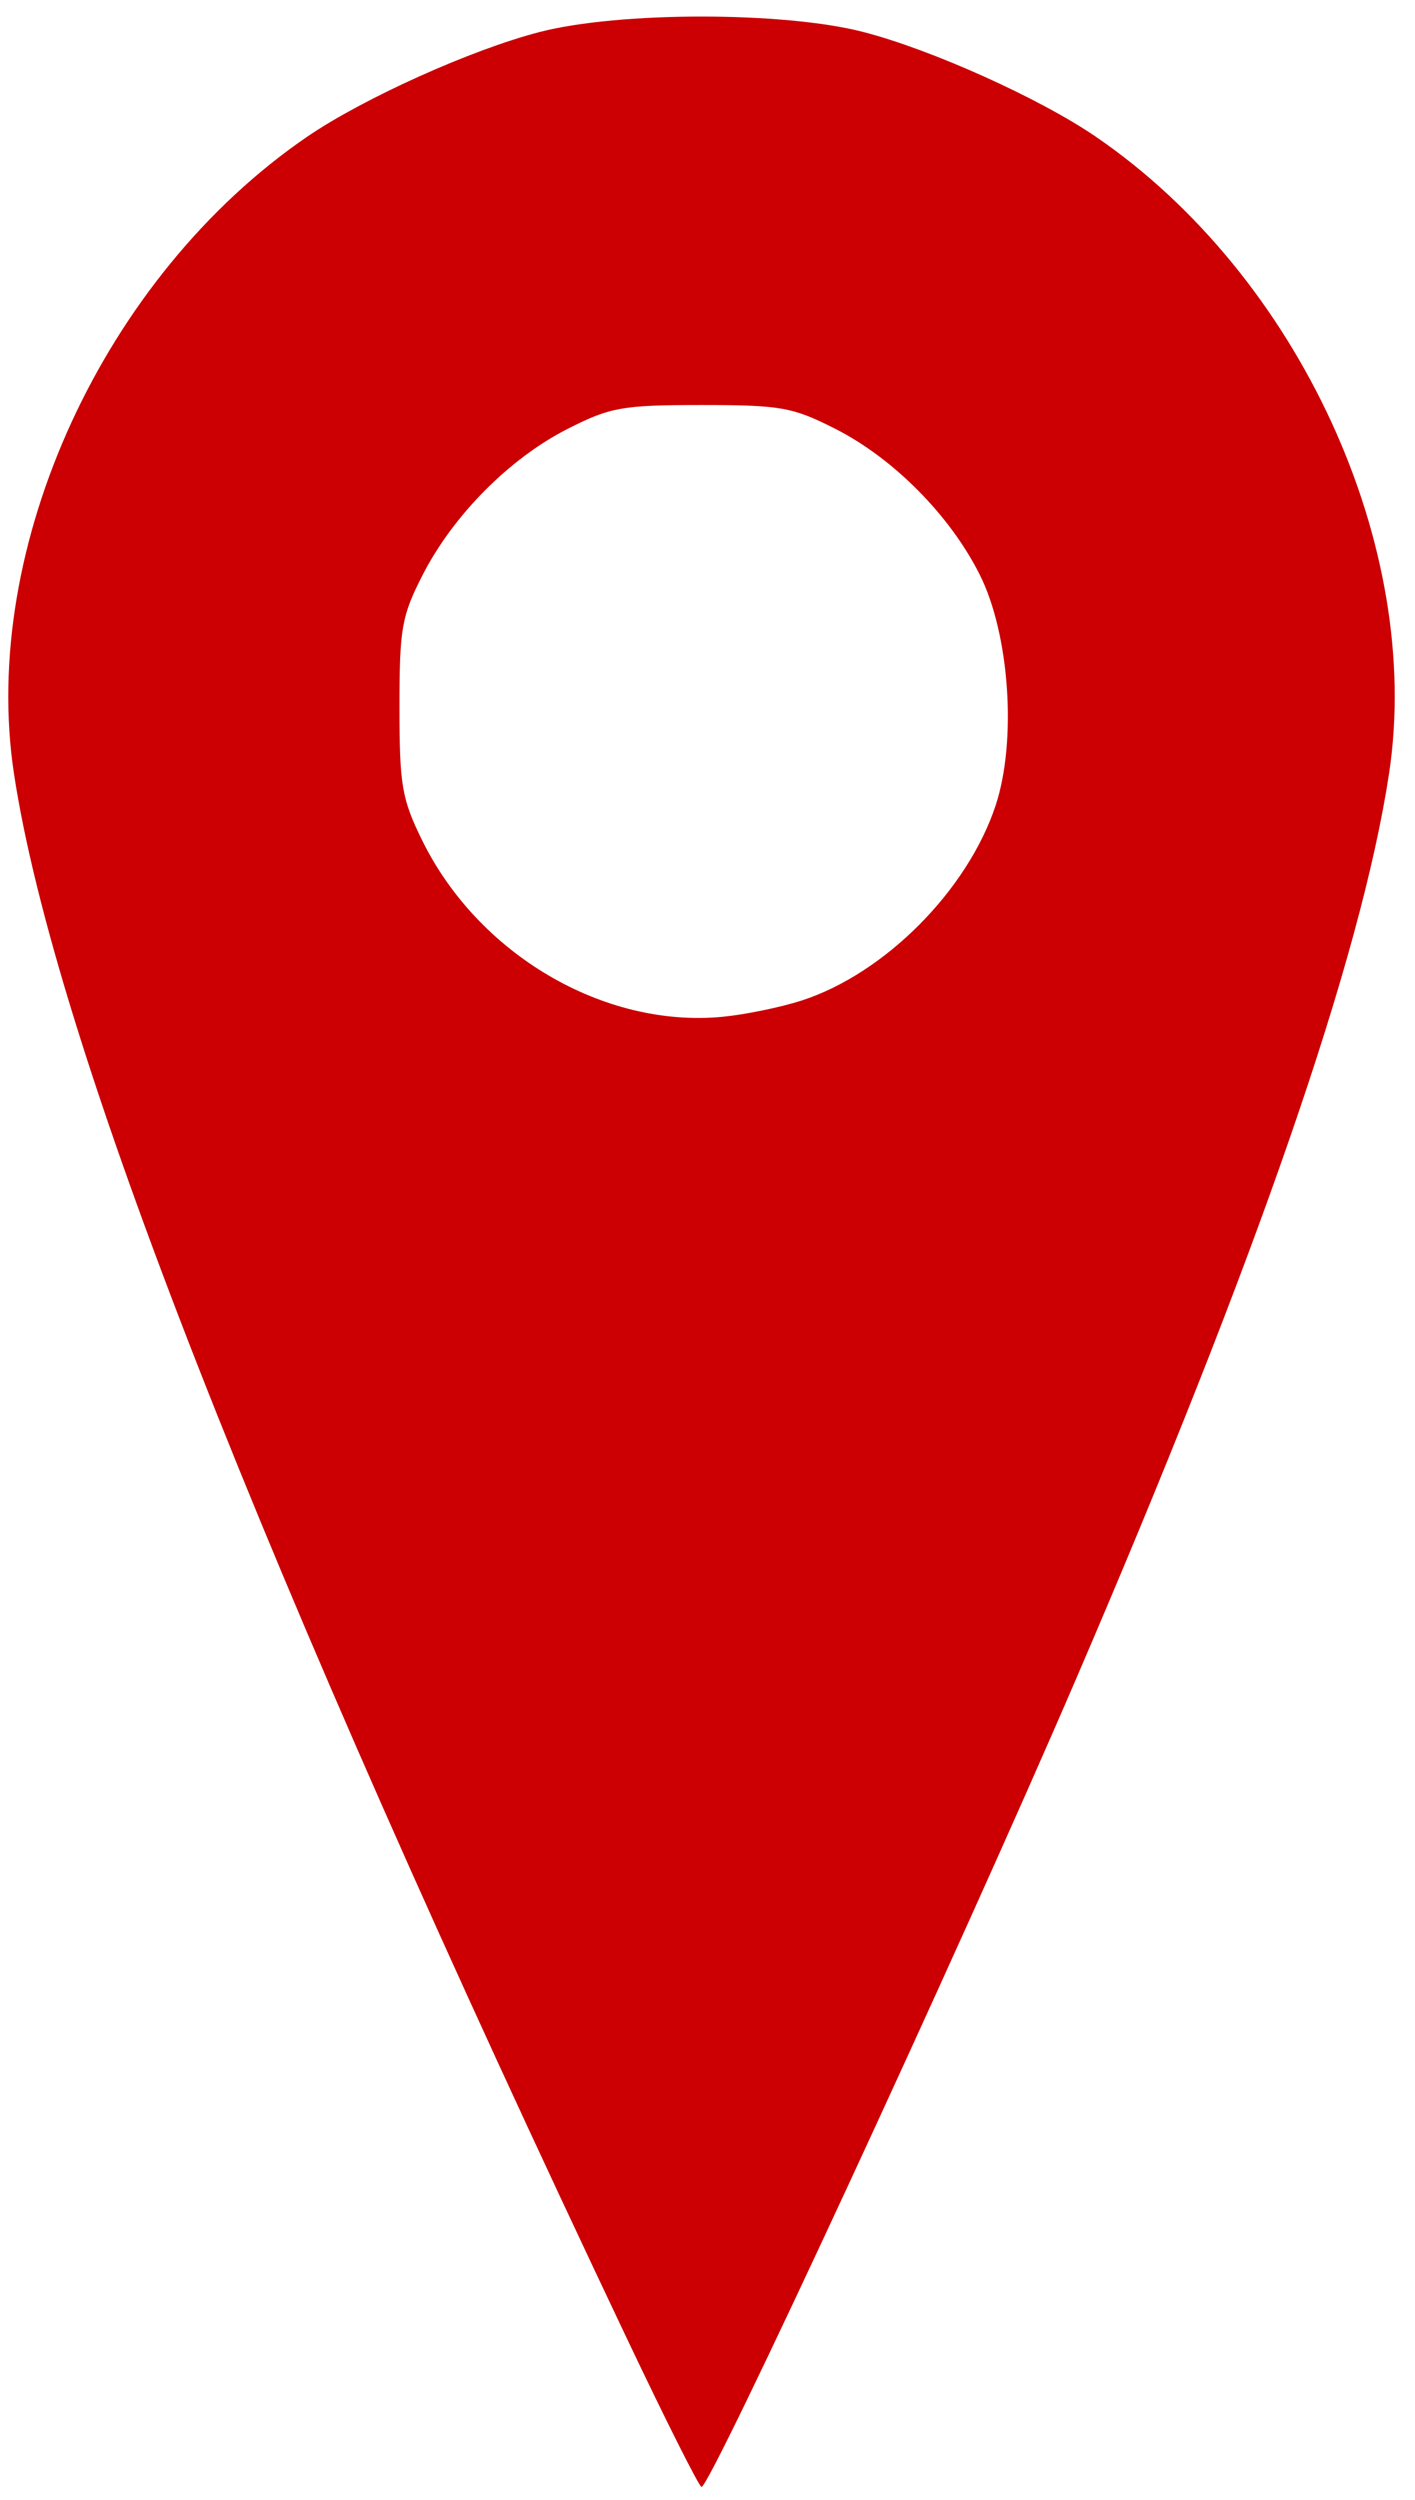
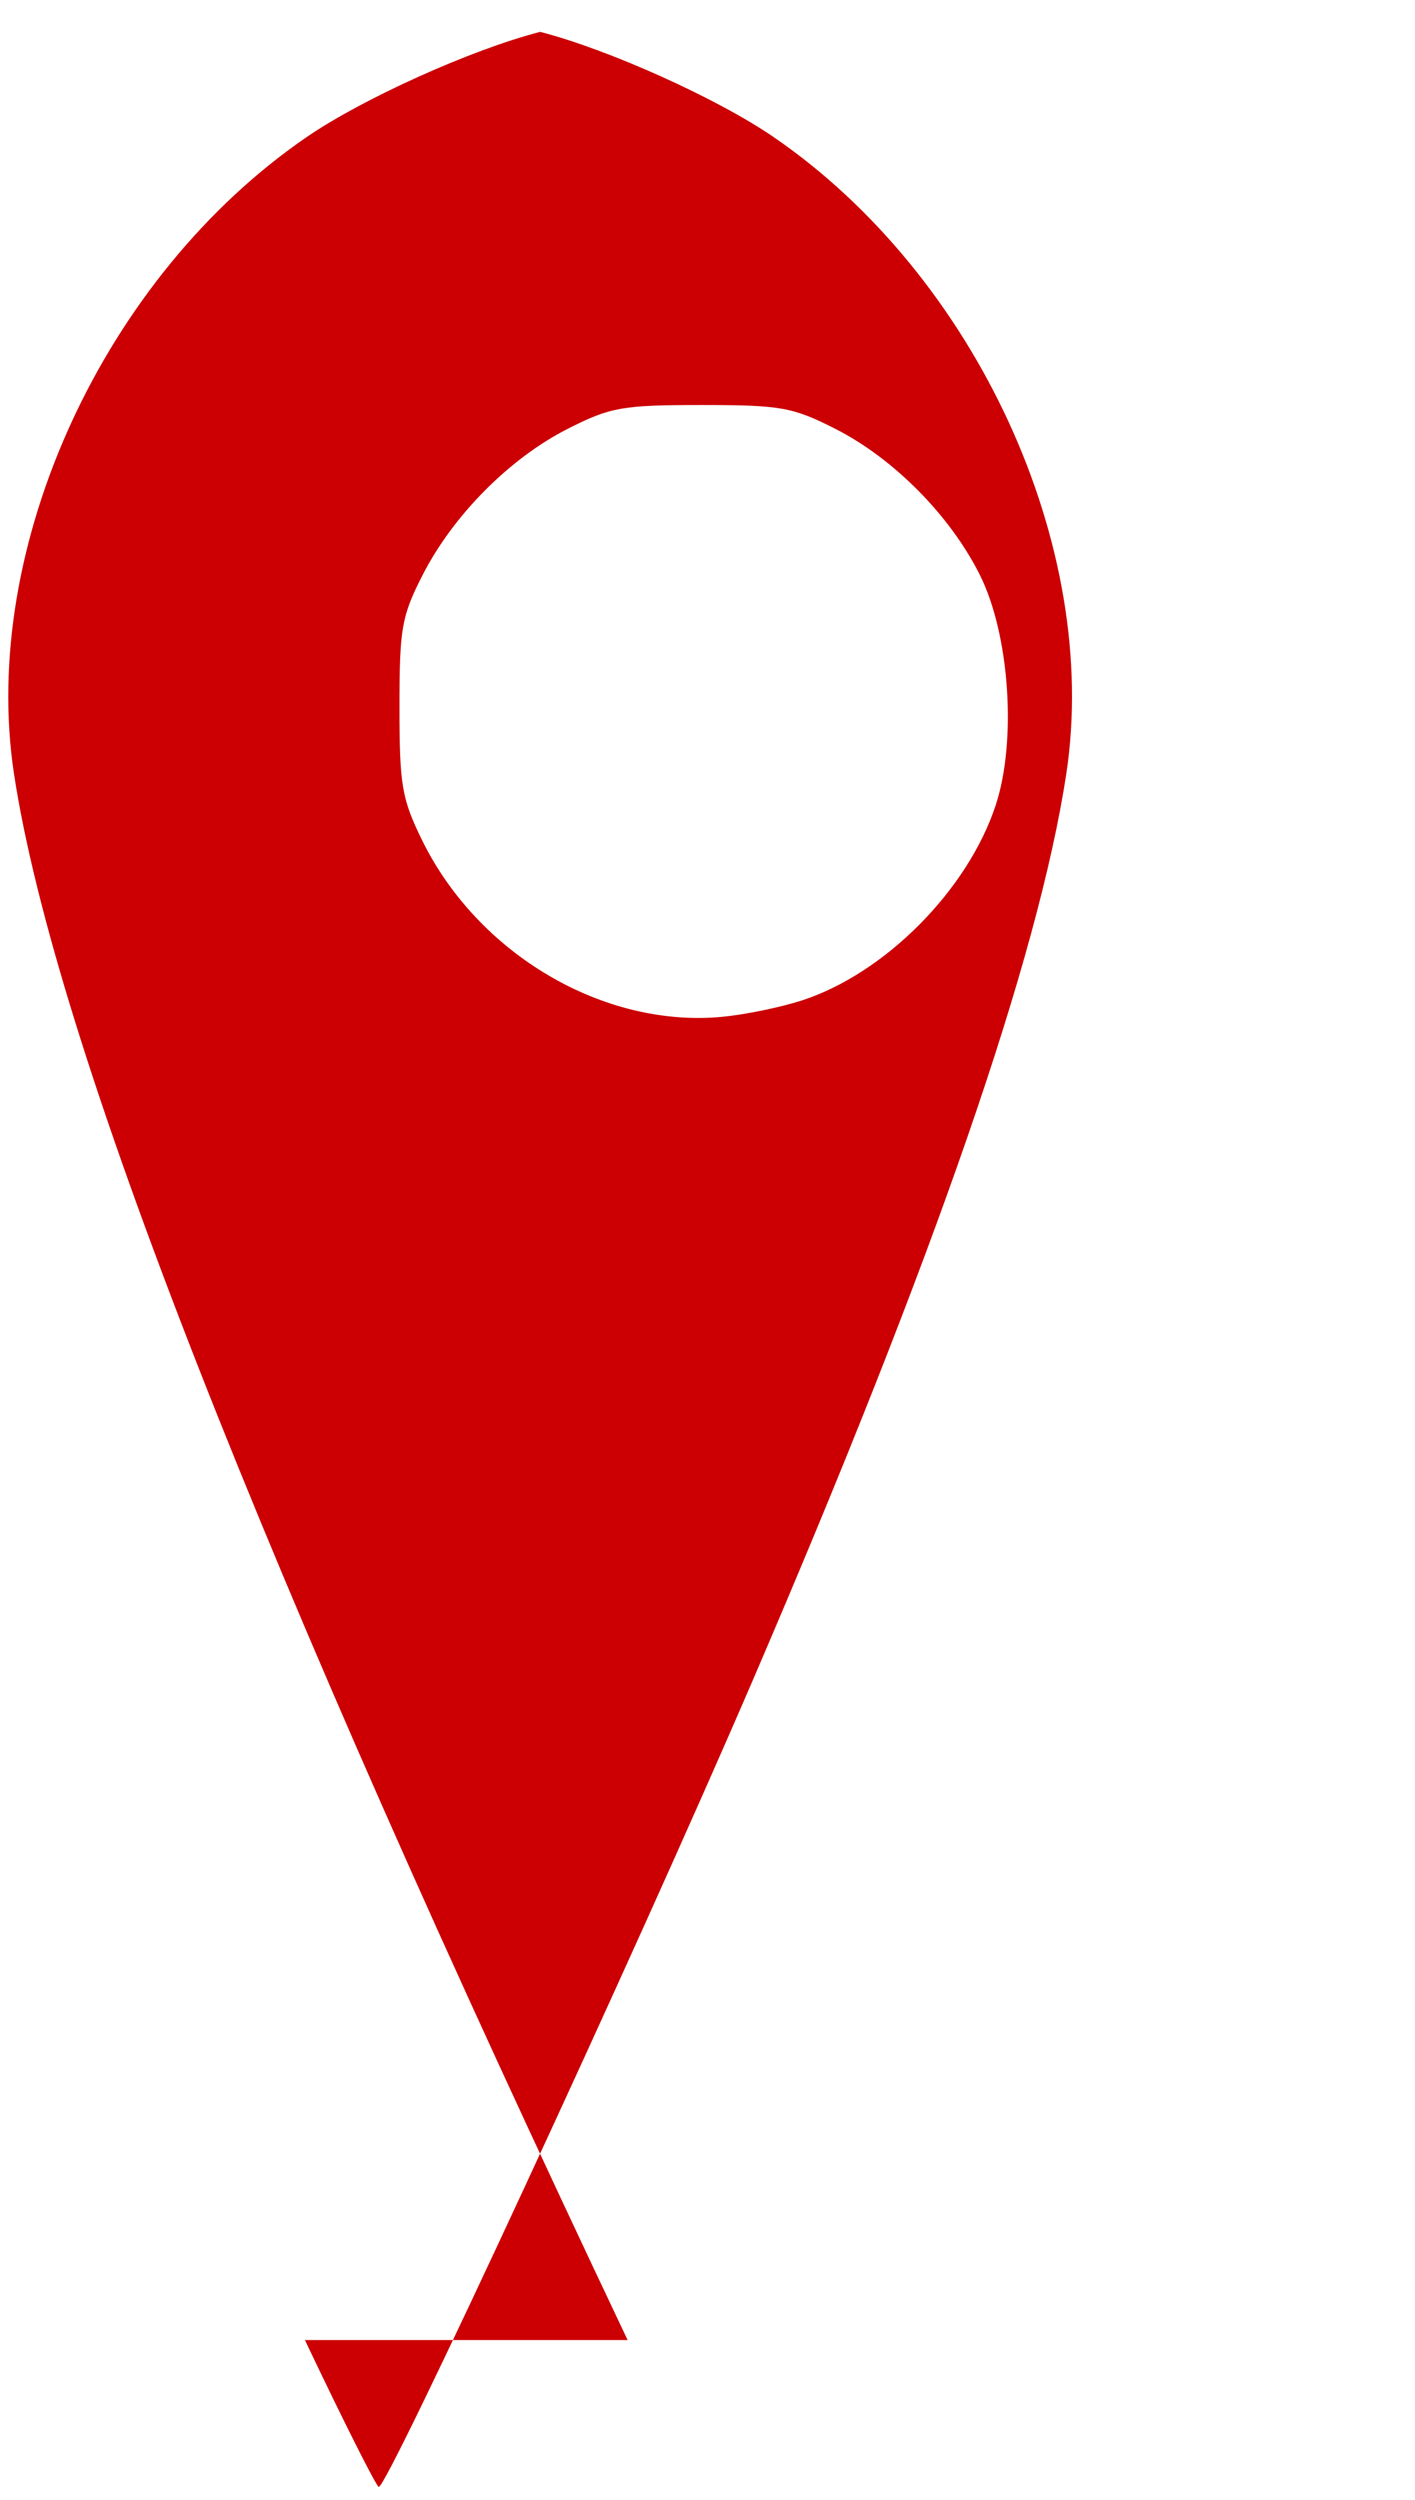
<svg xmlns="http://www.w3.org/2000/svg" width="100%" height="100%" viewBox="0 0 171 302" version="1.1" xml:space="preserve" style="fill-rule:evenodd;clip-rule:evenodd;stroke-linejoin:round;stroke-miterlimit:2;">
-   <path id="path21" d="M75.848,282.666c-44.343,-93.344 -69.248,-156.884 -74.158,-189.195c-4.167,-27.425 10.903,-60.17 35.412,-76.943c6.801,-4.655 19.928,-10.562 28.173,-12.678c9.613,-2.467 29.387,-2.467 39,0c8.245,2.116 21.372,8.023 28.173,12.678c24.509,16.773 39.579,49.518 35.412,76.943c-3.375,22.209 -15.928,58.49 -37.871,109.455c-14.282,33.171 -44.11,97.481 -45.214,97.481c-0.275,-0 -4.292,-7.984 -8.927,-17.741Zm21.059,-161.817c10.018,-3.255 20.003,-13.29 23.401,-23.521c2.59,-7.797 1.709,-20.692 -1.905,-27.902c-3.594,-7.169 -10.426,-14.063 -17.48,-17.637c-5.149,-2.61 -6.576,-2.863 -16.148,-2.863c-9.572,0 -10.999,0.253 -16.148,2.863c-7.014,3.554 -13.847,10.426 -17.537,17.637c-2.559,4.999 -2.815,6.457 -2.815,16c-0,9.418 0.282,11.075 2.736,16.071c6.762,13.769 21.929,22.69 36.264,21.33c2.75,-0.26 7.084,-1.151 9.632,-1.978Z" style="fill:#cc0002;fill-rule:nonzero;" />
+   <path id="path21" d="M75.848,282.666c-44.343,-93.344 -69.248,-156.884 -74.158,-189.195c-4.167,-27.425 10.903,-60.17 35.412,-76.943c6.801,-4.655 19.928,-10.562 28.173,-12.678c8.245,2.116 21.372,8.023 28.173,12.678c24.509,16.773 39.579,49.518 35.412,76.943c-3.375,22.209 -15.928,58.49 -37.871,109.455c-14.282,33.171 -44.11,97.481 -45.214,97.481c-0.275,-0 -4.292,-7.984 -8.927,-17.741Zm21.059,-161.817c10.018,-3.255 20.003,-13.29 23.401,-23.521c2.59,-7.797 1.709,-20.692 -1.905,-27.902c-3.594,-7.169 -10.426,-14.063 -17.48,-17.637c-5.149,-2.61 -6.576,-2.863 -16.148,-2.863c-9.572,0 -10.999,0.253 -16.148,2.863c-7.014,3.554 -13.847,10.426 -17.537,17.637c-2.559,4.999 -2.815,6.457 -2.815,16c-0,9.418 0.282,11.075 2.736,16.071c6.762,13.769 21.929,22.69 36.264,21.33c2.75,-0.26 7.084,-1.151 9.632,-1.978Z" style="fill:#cc0002;fill-rule:nonzero;" />
</svg>